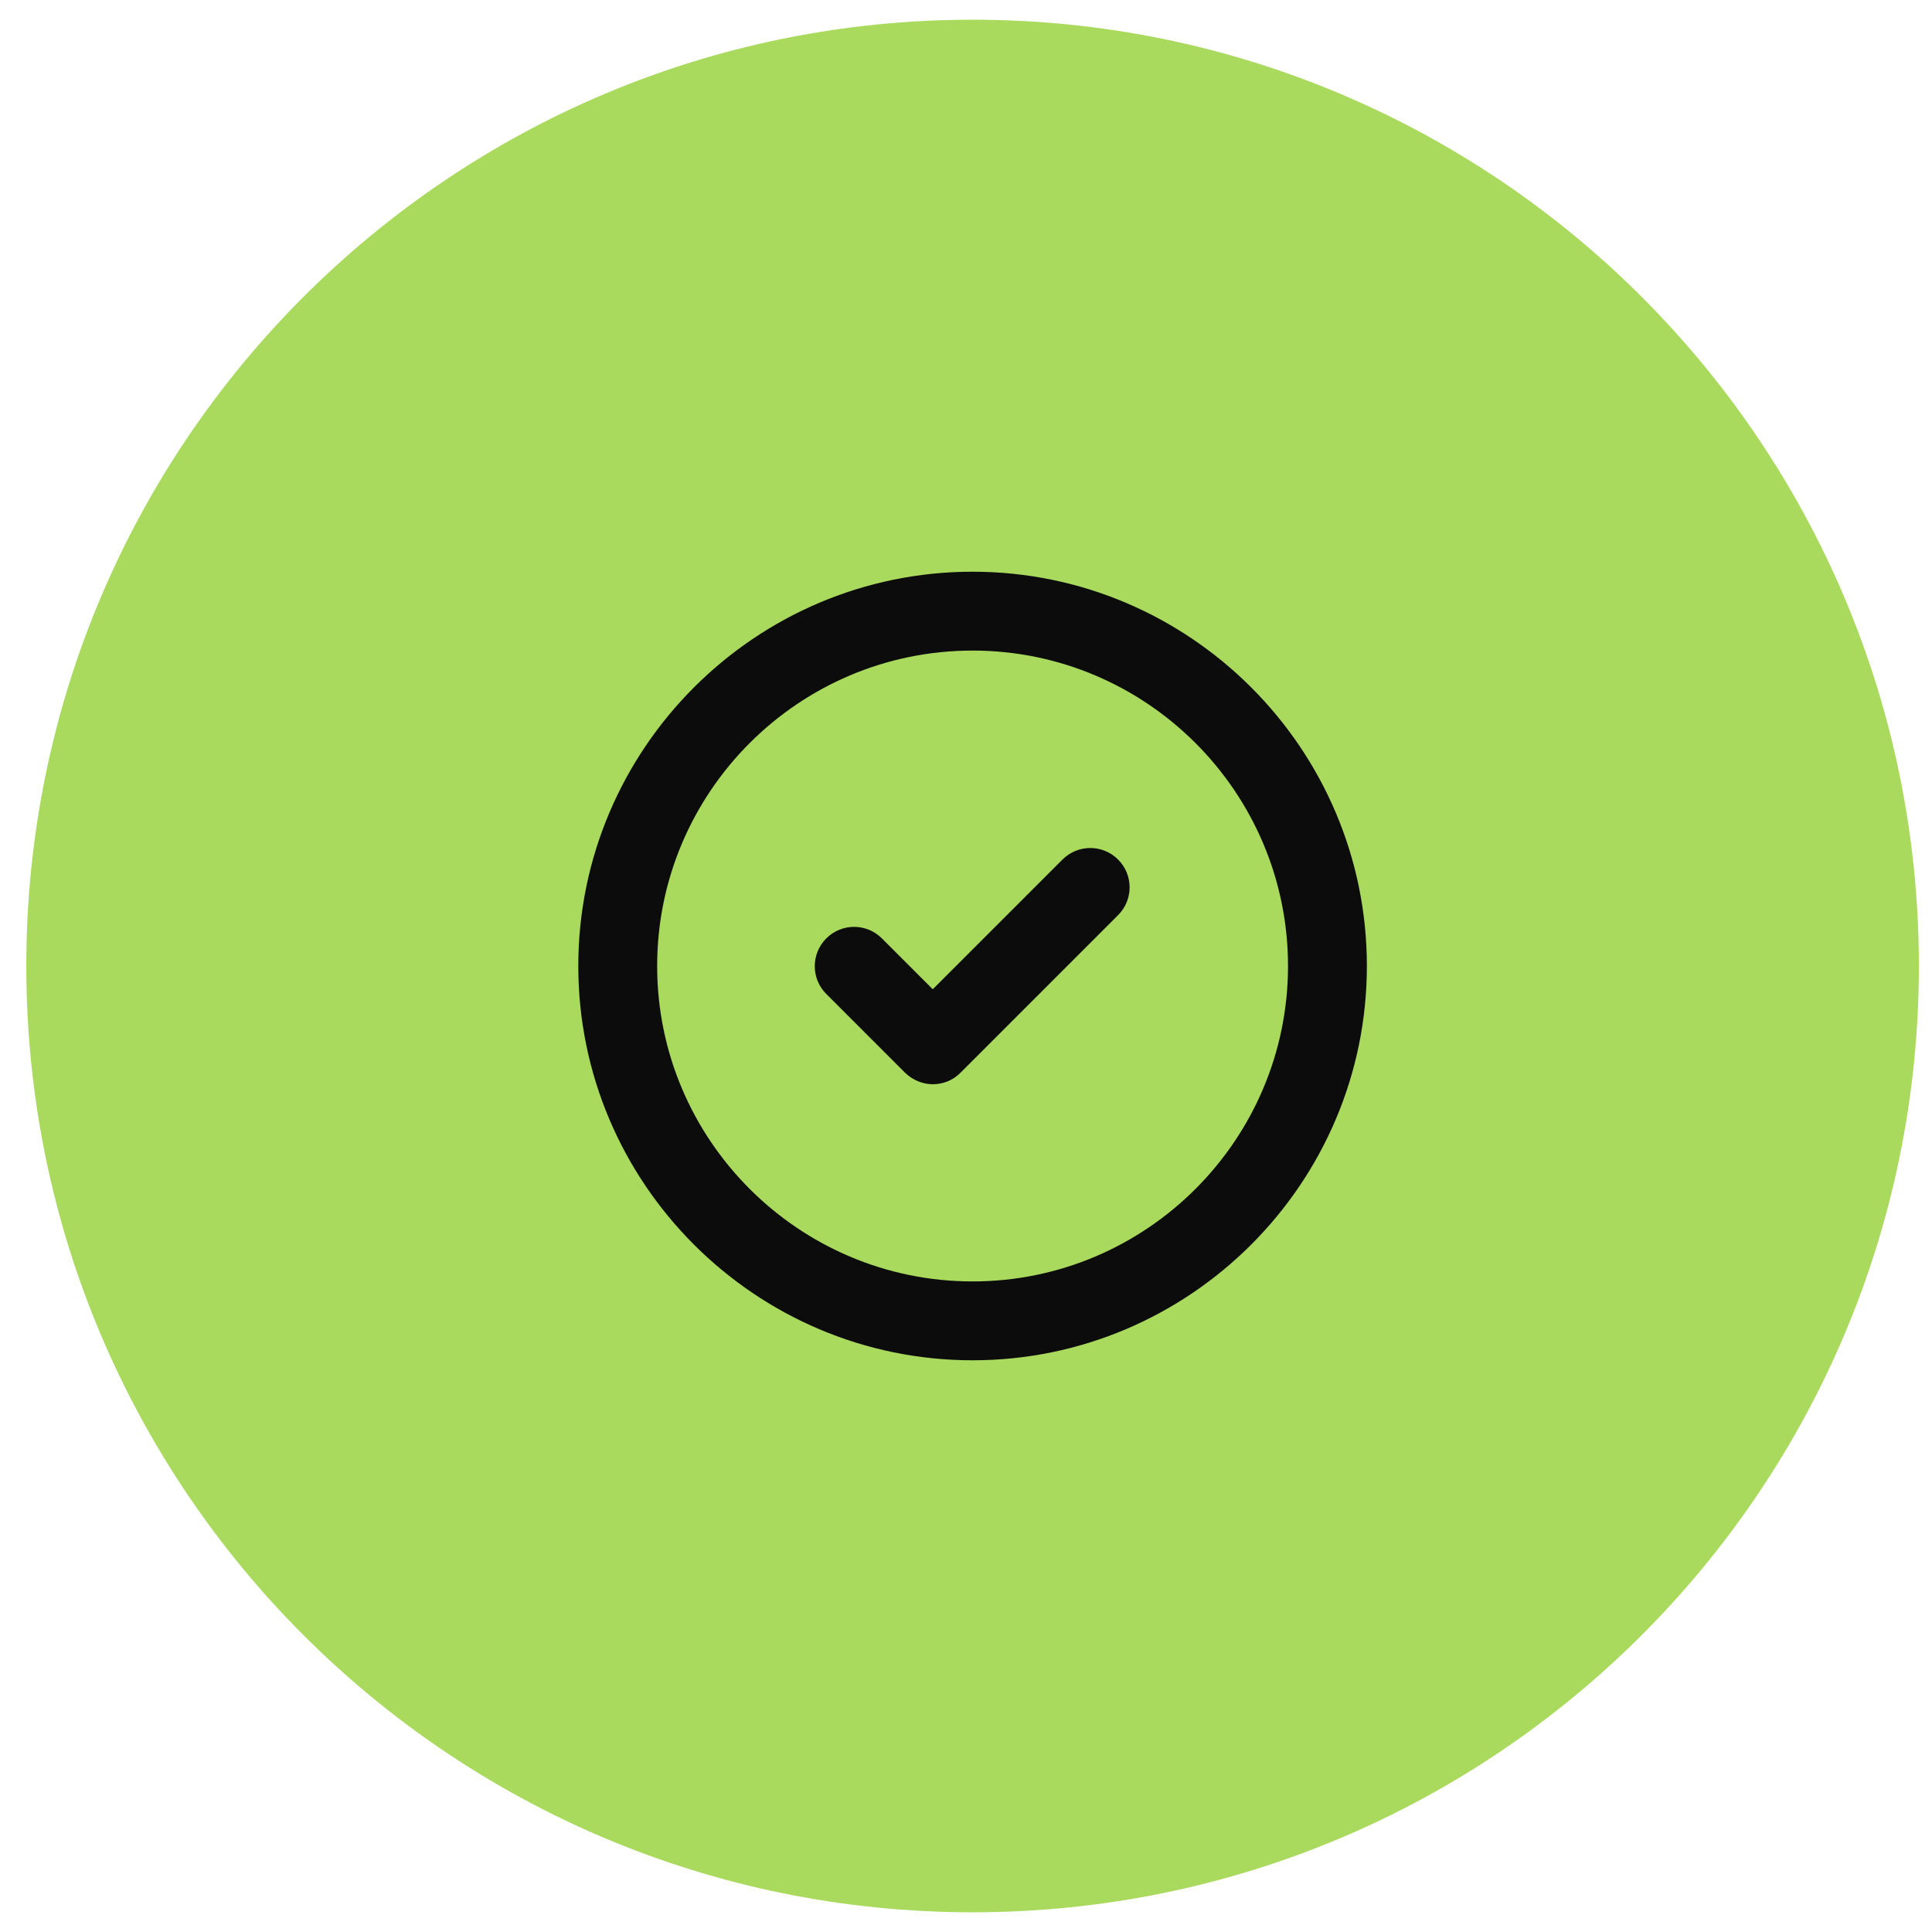
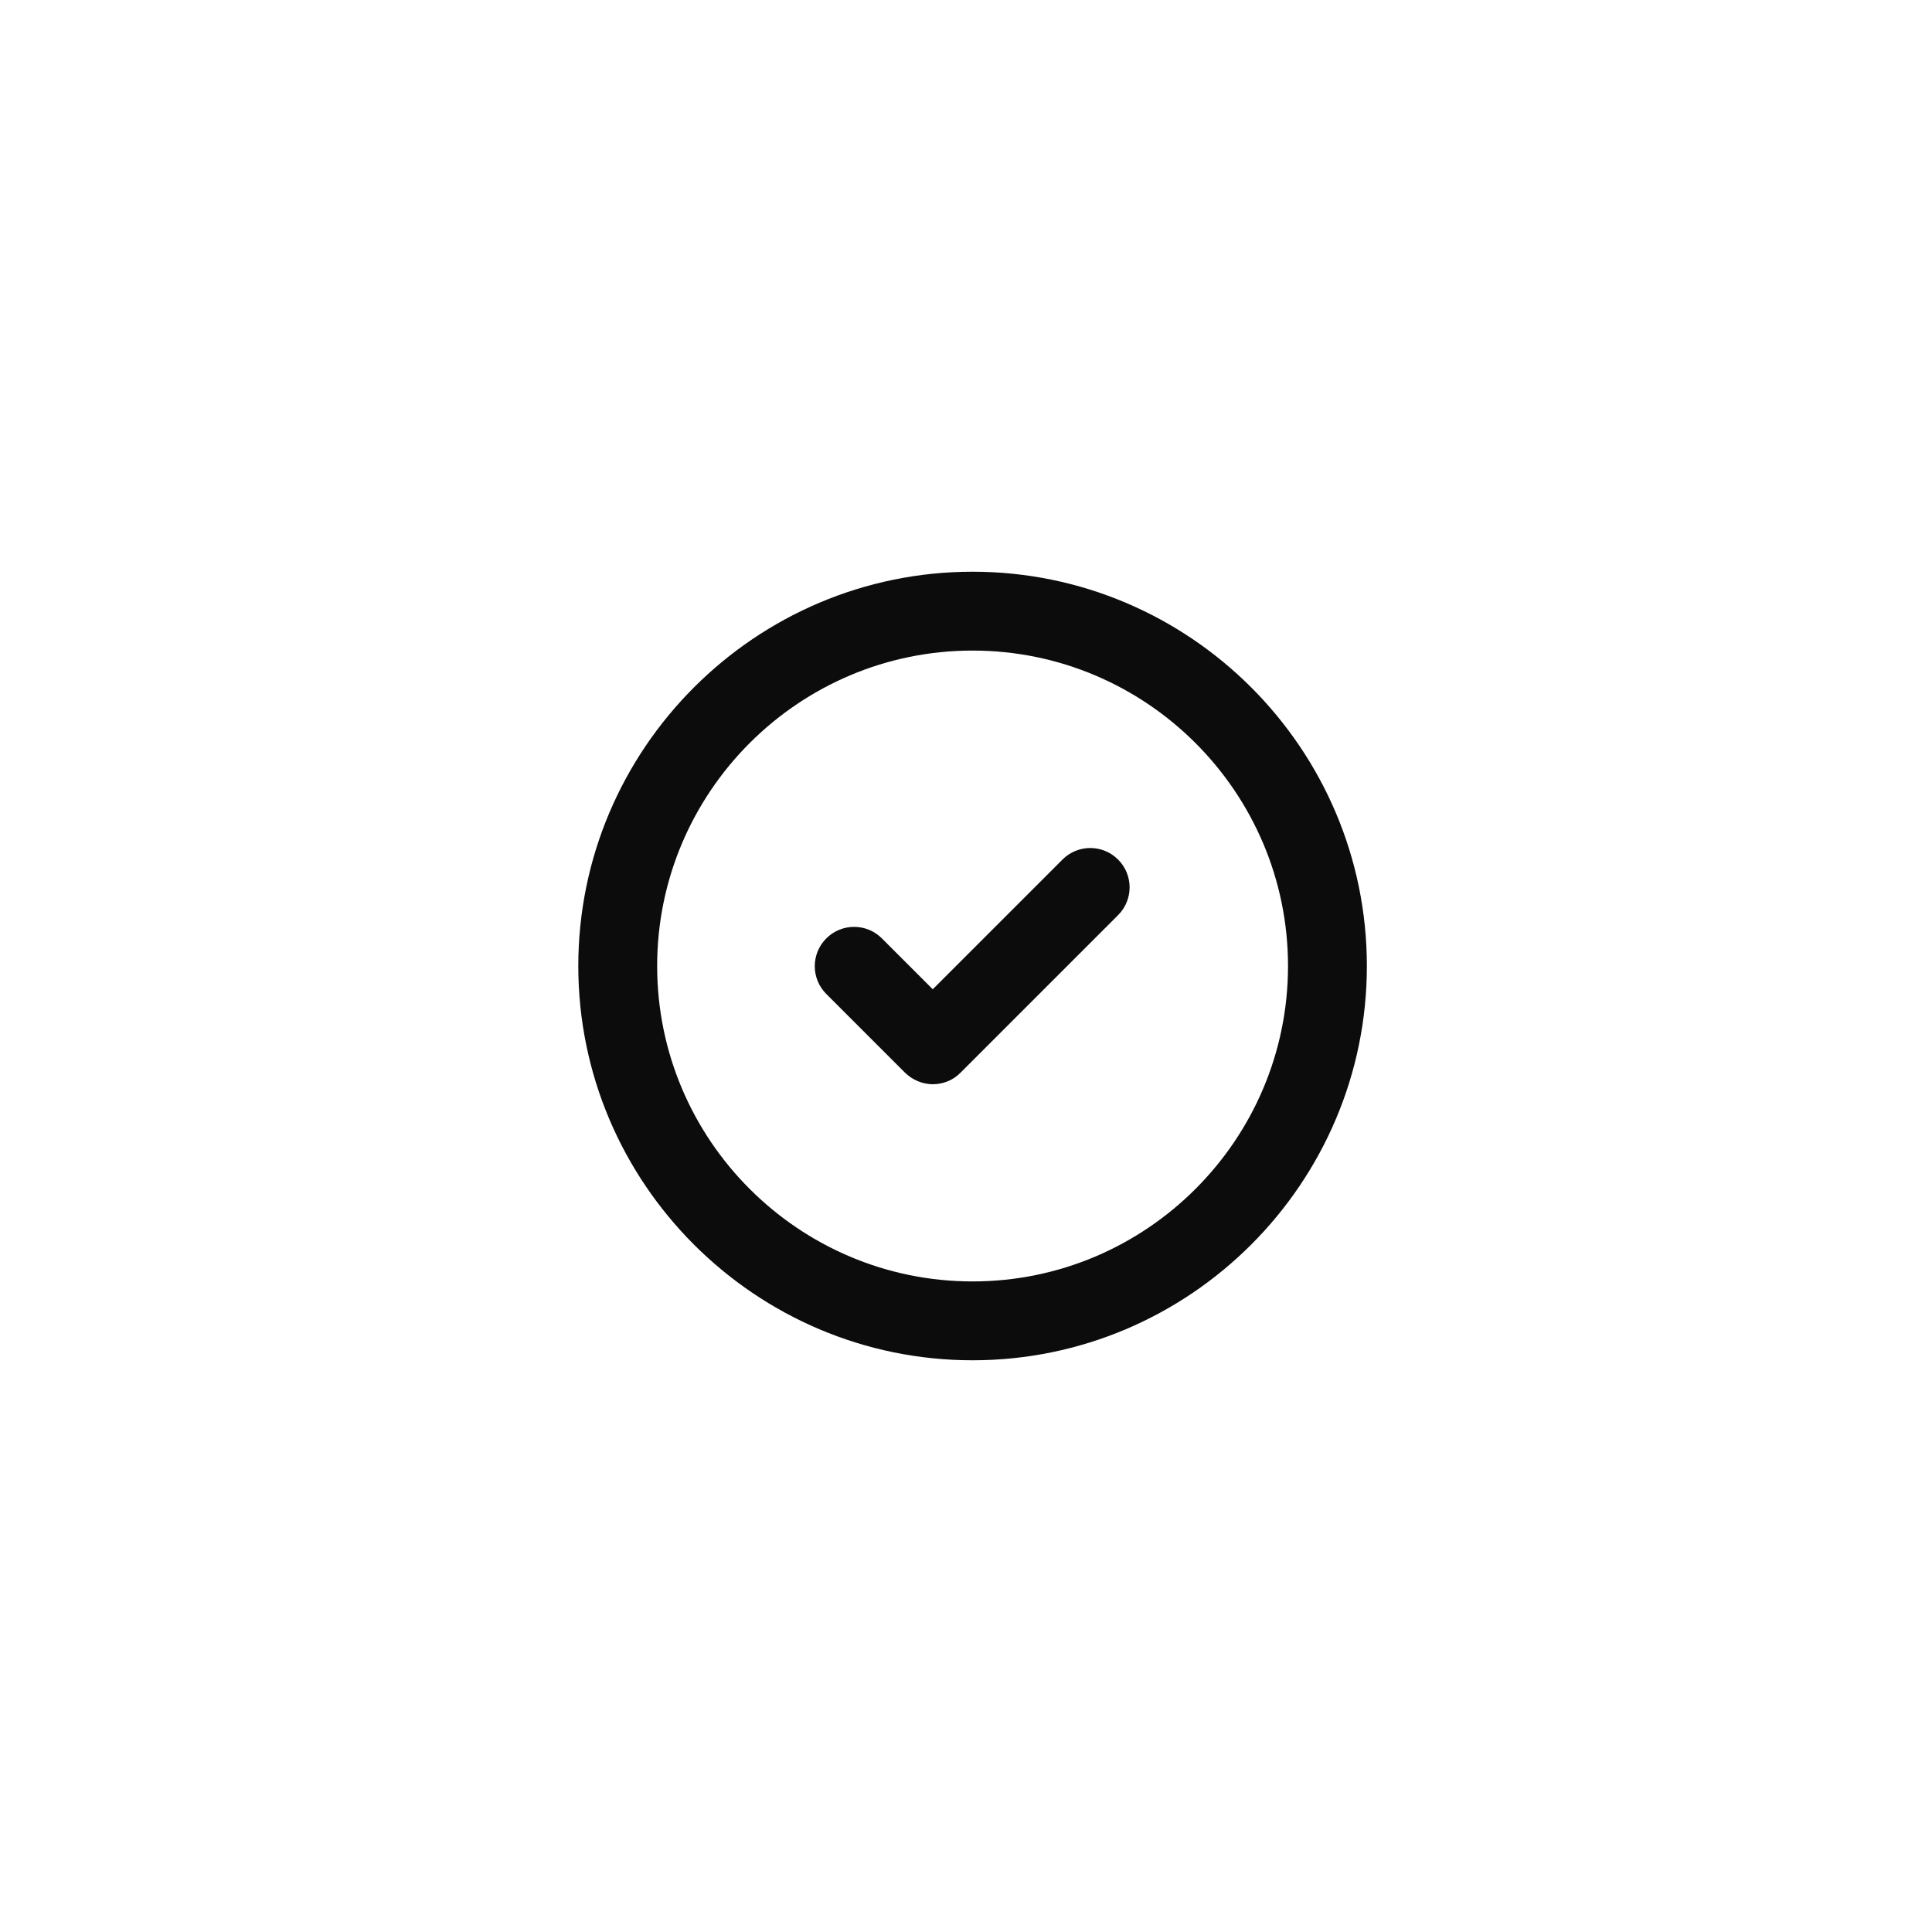
<svg xmlns="http://www.w3.org/2000/svg" fill="none" viewBox="0 0 49 49" height="49" width="49">
-   <path fill="#A9D95D" d="M0.667 24.5C0.667 11.245 11.412 0.5 24.667 0.5C37.922 0.5 48.667 11.245 48.667 24.5C48.667 37.755 37.922 48.5 24.667 48.5C11.412 48.5 0.667 37.755 0.667 24.5Z" />
  <path fill="#0C0C0C" d="M24.667 14.5C30.177 14.5 34.667 18.99 34.667 24.5C34.667 30.01 30.177 34.5 24.667 34.5C19.157 34.5 14.667 30.01 14.667 24.5C14.667 18.99 19.157 14.5 24.667 14.5ZM24.667 16.5C20.257 16.5 16.667 20.09 16.667 24.5C16.667 28.91 20.257 32.5 24.667 32.5C29.077 32.5 32.667 28.91 32.667 24.5C32.667 20.09 29.077 16.5 24.667 16.5ZM23.667 27.5H23.647C23.651 27.5 23.654 27.499 23.658 27.499C23.661 27.499 23.664 27.5 23.667 27.5ZM26.947 21.8C27.337 21.41 27.967 21.41 28.357 21.8C28.747 22.19 28.747 22.82 28.357 23.21L24.357 27.21C24.16 27.407 23.914 27.497 23.658 27.499C23.401 27.497 23.154 27.398 22.957 27.21L20.957 25.21C20.567 24.82 20.567 24.19 20.957 23.8C21.347 23.41 21.977 23.41 22.367 23.8L23.657 25.09L26.947 21.8Z" />
</svg>